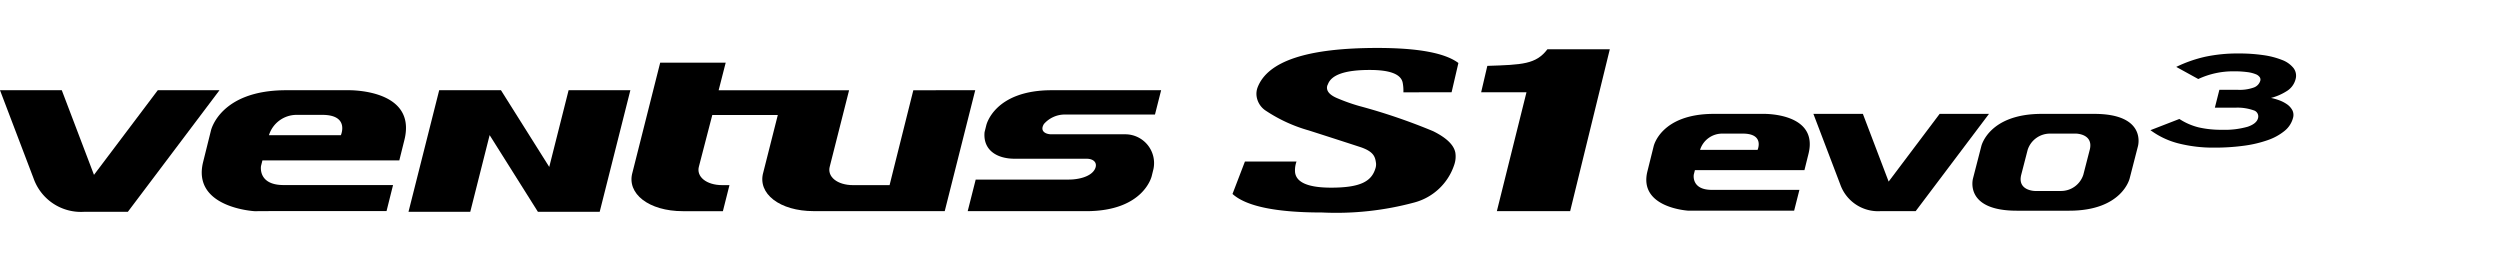
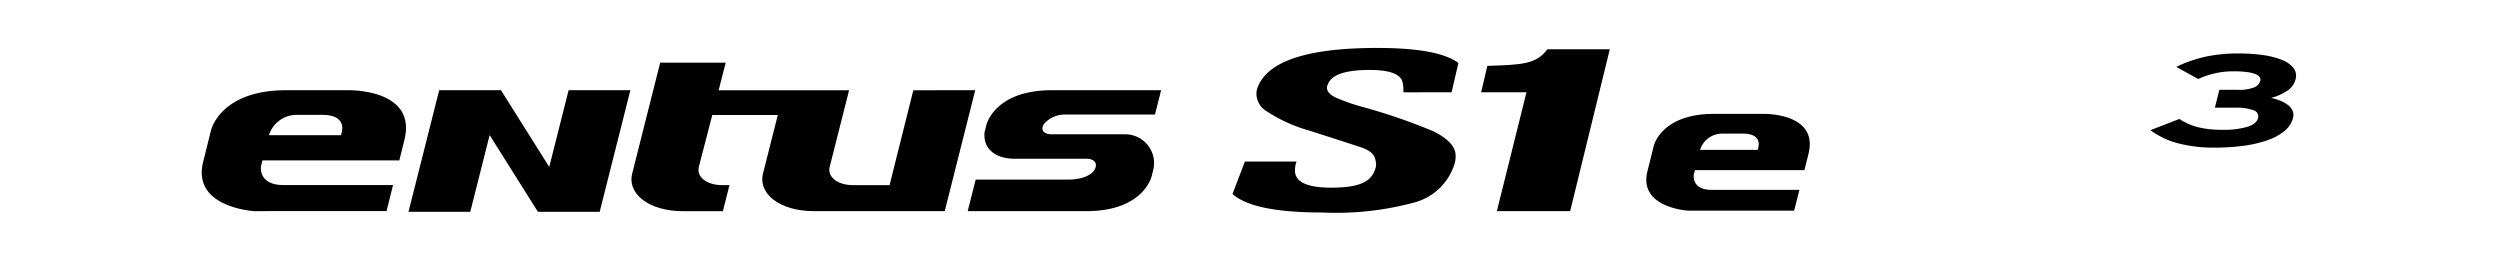
<svg xmlns="http://www.w3.org/2000/svg" width="192" height="20" viewBox="0 0 192 20">
  <defs>
    <clipPath id="clip-path">
      <rect id="사각형_13331" data-name="사각형 13331" width="192" height="20" transform="translate(321.53 856.268)" fill="none" stroke="#707070" stroke-width="1" />
    </clipPath>
  </defs>
  <g id="navigation_logo_K127" data-name="navigation logo_K127" transform="translate(-321.53 -856.268)" clip-path="url(#clip-path)">
    <g id="그룹_11446" data-name="그룹 11446" transform="translate(321.531 859.949)">
-       <path id="패스_45813" data-name="패스 45813" d="M553,741.422l-4.9,6.5-2.473-6.5h-4.745l2.58,6.777h0a3.856,3.856,0,0,0,3.864,2.562H550.7l7.039-9.339Z" transform="translate(-540.883 -738.174)" fill-rule="evenodd" />
      <path id="패스_45814" data-name="패스 45814" d="M610.167,741.42h-4.736c-5.1,0-5.776,3.1-5.776,3.1l-.6,2.412c-.874,3.524,3.958,3.778,3.958,3.778l1.145-.007h8.983l.5-2h-8.408c-2,0-1.731-1.469-1.731-1.469l.107-.424h10.513l.392-1.574C615.5,741.273,610.167,741.42,610.167,741.42Zm-.533,3.454H604.11a2.223,2.223,0,0,1,2.108-1.561h1.991C610.324,743.314,609.634,744.874,609.634,744.874Z" transform="translate(-583.456 -738.172)" fill-rule="evenodd" />
      <path id="패스_45815" data-name="패스 45815" d="M826.848,743.287h6.991l.472-1.865h-8.4c-4.438,0-5.03,2.7-5.03,2.7l-.13.52h0c-.126,1.324.87,2.042,2.319,2.042h5.512c.589,0,.87.353.64.8-.311.6-1.294.8-2,.8h-7.152l-.614,2.426h9.105c4.435,0,5.029-2.7,5.029-2.7l.127-.514a2.214,2.214,0,0,0-2.206-2.689h-5.625c-.453,0-.915-.242-.575-.793a2.133,2.133,0,0,1,1.532-.724" transform="translate(-745.137 -738.174)" fill-rule="evenodd" />
      <path id="패스_45816" data-name="패스 45816" d="M744.3,735.6l-1.495,5.969h0l-.328,1.317h-2.805c-1.215,0-2.016-.653-1.784-1.448l1.479-5.839H729.349l.542-2.12H724.86l-2.127,8.425c-.477,1.638,1.263,2.982,3.866,2.982h3.076l.505-2h-.557c-1.214,0-2.016-.652-1.784-1.447l1.022-3.939h5.032l-1.113,4.4c-.477,1.638,1.264,2.982,3.867,2.982h10.066l2.343-9.288Z" transform="translate(-674.158 -732.349)" fill-rule="evenodd" />
      <path id="패스_45817" data-name="패스 45817" d="M669.277,747.313l-3.708-5.891h-4.744l-2.358,9.339h4.744l1.488-5.891,3.708,5.891h4.744l2.356-9.339h-4.743Z" transform="translate(-627.096 -738.174)" fill-rule="evenodd" />
      <path id="패스_45818" data-name="패스 45818" d="M972.331,729.642c-.876,1.154-1.926,1.185-4.613,1.273l-.474,2.027h3.481l-2.275,9.131h5.629l3.045-12.431Z" transform="translate(-853.492 -729.537)" />
      <g id="그룹_7974" data-name="그룹 7974" transform="translate(94.659)">
        <path id="패스_45819" data-name="패스 45819" d="M912.5,732.654l.523-2.248c-1.027-.77-3.095-1.156-6.222-1.156-5.357,0-8.418,1-9.2,3.033a1.4,1.4,0,0,0-.079.658,1.587,1.587,0,0,0,.718,1.134,11.688,11.688,0,0,0,3.294,1.511q2.009.642,4,1.291c1.016.353,1.1.763,1.163,1.228a.989.989,0,0,1-.051.412c-.3.972-1.13,1.463-3.4,1.463-1.751,0-2.673-.395-2.767-1.177a1.968,1.968,0,0,1,.112-.831h-3.962l-.955,2.491c1.041.945,3.334,1.425,6.891,1.425a23,23,0,0,0,7.08-.771,4.425,4.425,0,0,0,3.054-2.88,1.94,1.94,0,0,0,.09-.942q-.168-.892-1.708-1.653a45.321,45.321,0,0,0-5.685-1.936,14.2,14.2,0,0,1-1.651-.585c-.5-.206-.767-.451-.808-.733a.518.518,0,0,1,.065-.347q.4-1.105,3.225-1.1,2.348,0,2.521,1a3.3,3.3,0,0,1,.051.717Z" transform="translate(-895.678 -729.249)" />
      </g>
-       <path id="패스_45820" data-name="패스 45820" d="M1072.6,748.233l-3.916,5.2-1.979-5.2h-3.8l2.064,5.421h0a3.083,3.083,0,0,0,3.091,2.049h2.7l5.631-7.471Z" transform="translate(-923.637 -743.168)" fill-rule="evenodd" />
      <path id="패스_45821" data-name="패스 45821" d="M1023.752,748.232h-3.79c-4.076,0-4.62,2.484-4.62,2.484l-.48,1.93c-.7,2.82,3.165,3.022,3.165,3.022l.917,0h7.186l.406-1.6h-6.727c-1.6,0-1.385-1.175-1.385-1.175l.086-.34h8.412l.313-1.26C1028.021,748.114,1023.752,748.232,1023.752,748.232Zm-.427,2.763h-4.419a1.779,1.779,0,0,1,1.686-1.248h1.594C1023.877,749.746,1023.324,750.994,1023.324,750.994Z" transform="translate(-888.342 -743.167)" fill-rule="evenodd" />
-       <path id="패스_45822" data-name="패스 45822" d="M1118.005,748.233h-4.03c-4.077,0-4.641,2.484-4.641,2.484l-.636,2.468s-.715,2.484,3.361,2.484h4.029c4.077,0,4.641-2.484,4.641-2.484l.635-2.468S1122.081,748.233,1118.005,748.233Zm-.344,2.763-.491,1.91a1.8,1.8,0,0,1-1.7,1.248h-2.015s-1.37-.013-1.054-1.248l.493-1.91a1.8,1.8,0,0,1,1.7-1.248h2.015S1117.977,749.76,1117.661,751Z" transform="translate(-957.171 -743.168)" fill-rule="evenodd" />
      <g id="그룹_7975" data-name="그룹 7975" transform="translate(165.155 0.424)">
        <path id="패스_45826" data-name="패스 45826" d="M1170.857,735.784a1.9,1.9,0,0,1-.648,1,4.206,4.206,0,0,1-1.295.711,9.136,9.136,0,0,1-1.838.431,16.652,16.652,0,0,1-2.276.145,10.814,10.814,0,0,1-2.724-.32,6.178,6.178,0,0,1-2.169-1.021l2.22-.861a4.812,4.812,0,0,0,1.48.646,7.654,7.654,0,0,0,1.786.185,6.42,6.42,0,0,0,1.986-.235q.683-.235.789-.656a.487.487,0,0,0-.347-.606,3.724,3.724,0,0,0-1.4-.2h-1.568l.347-1.372h1.417a3.2,3.2,0,0,0,1.236-.18.8.8,0,0,0,.493-.53.327.327,0,0,0-.047-.26.662.662,0,0,0-.31-.23,2.6,2.6,0,0,0-.64-.16,7.356,7.356,0,0,0-1.033-.06,6.3,6.3,0,0,0-2.737.591l-1.691-.931a10.217,10.217,0,0,1,2.208-.776,11.924,11.924,0,0,1,2.6-.255,12.84,12.84,0,0,1,1.867.125,6.264,6.264,0,0,1,1.446.371,2.043,2.043,0,0,1,.882.621.973.973,0,0,1,.159.866,1.505,1.505,0,0,1-.7.921,4.183,4.183,0,0,1-1.187.511,4.183,4.183,0,0,1,.634.18,2.574,2.574,0,0,1,.594.305,1.313,1.313,0,0,1,.407.446A.806.806,0,0,1,1170.857,735.784Z" transform="translate(-1159.908 -730.838)" />
      </g>
    </g>
  </g>
</svg>